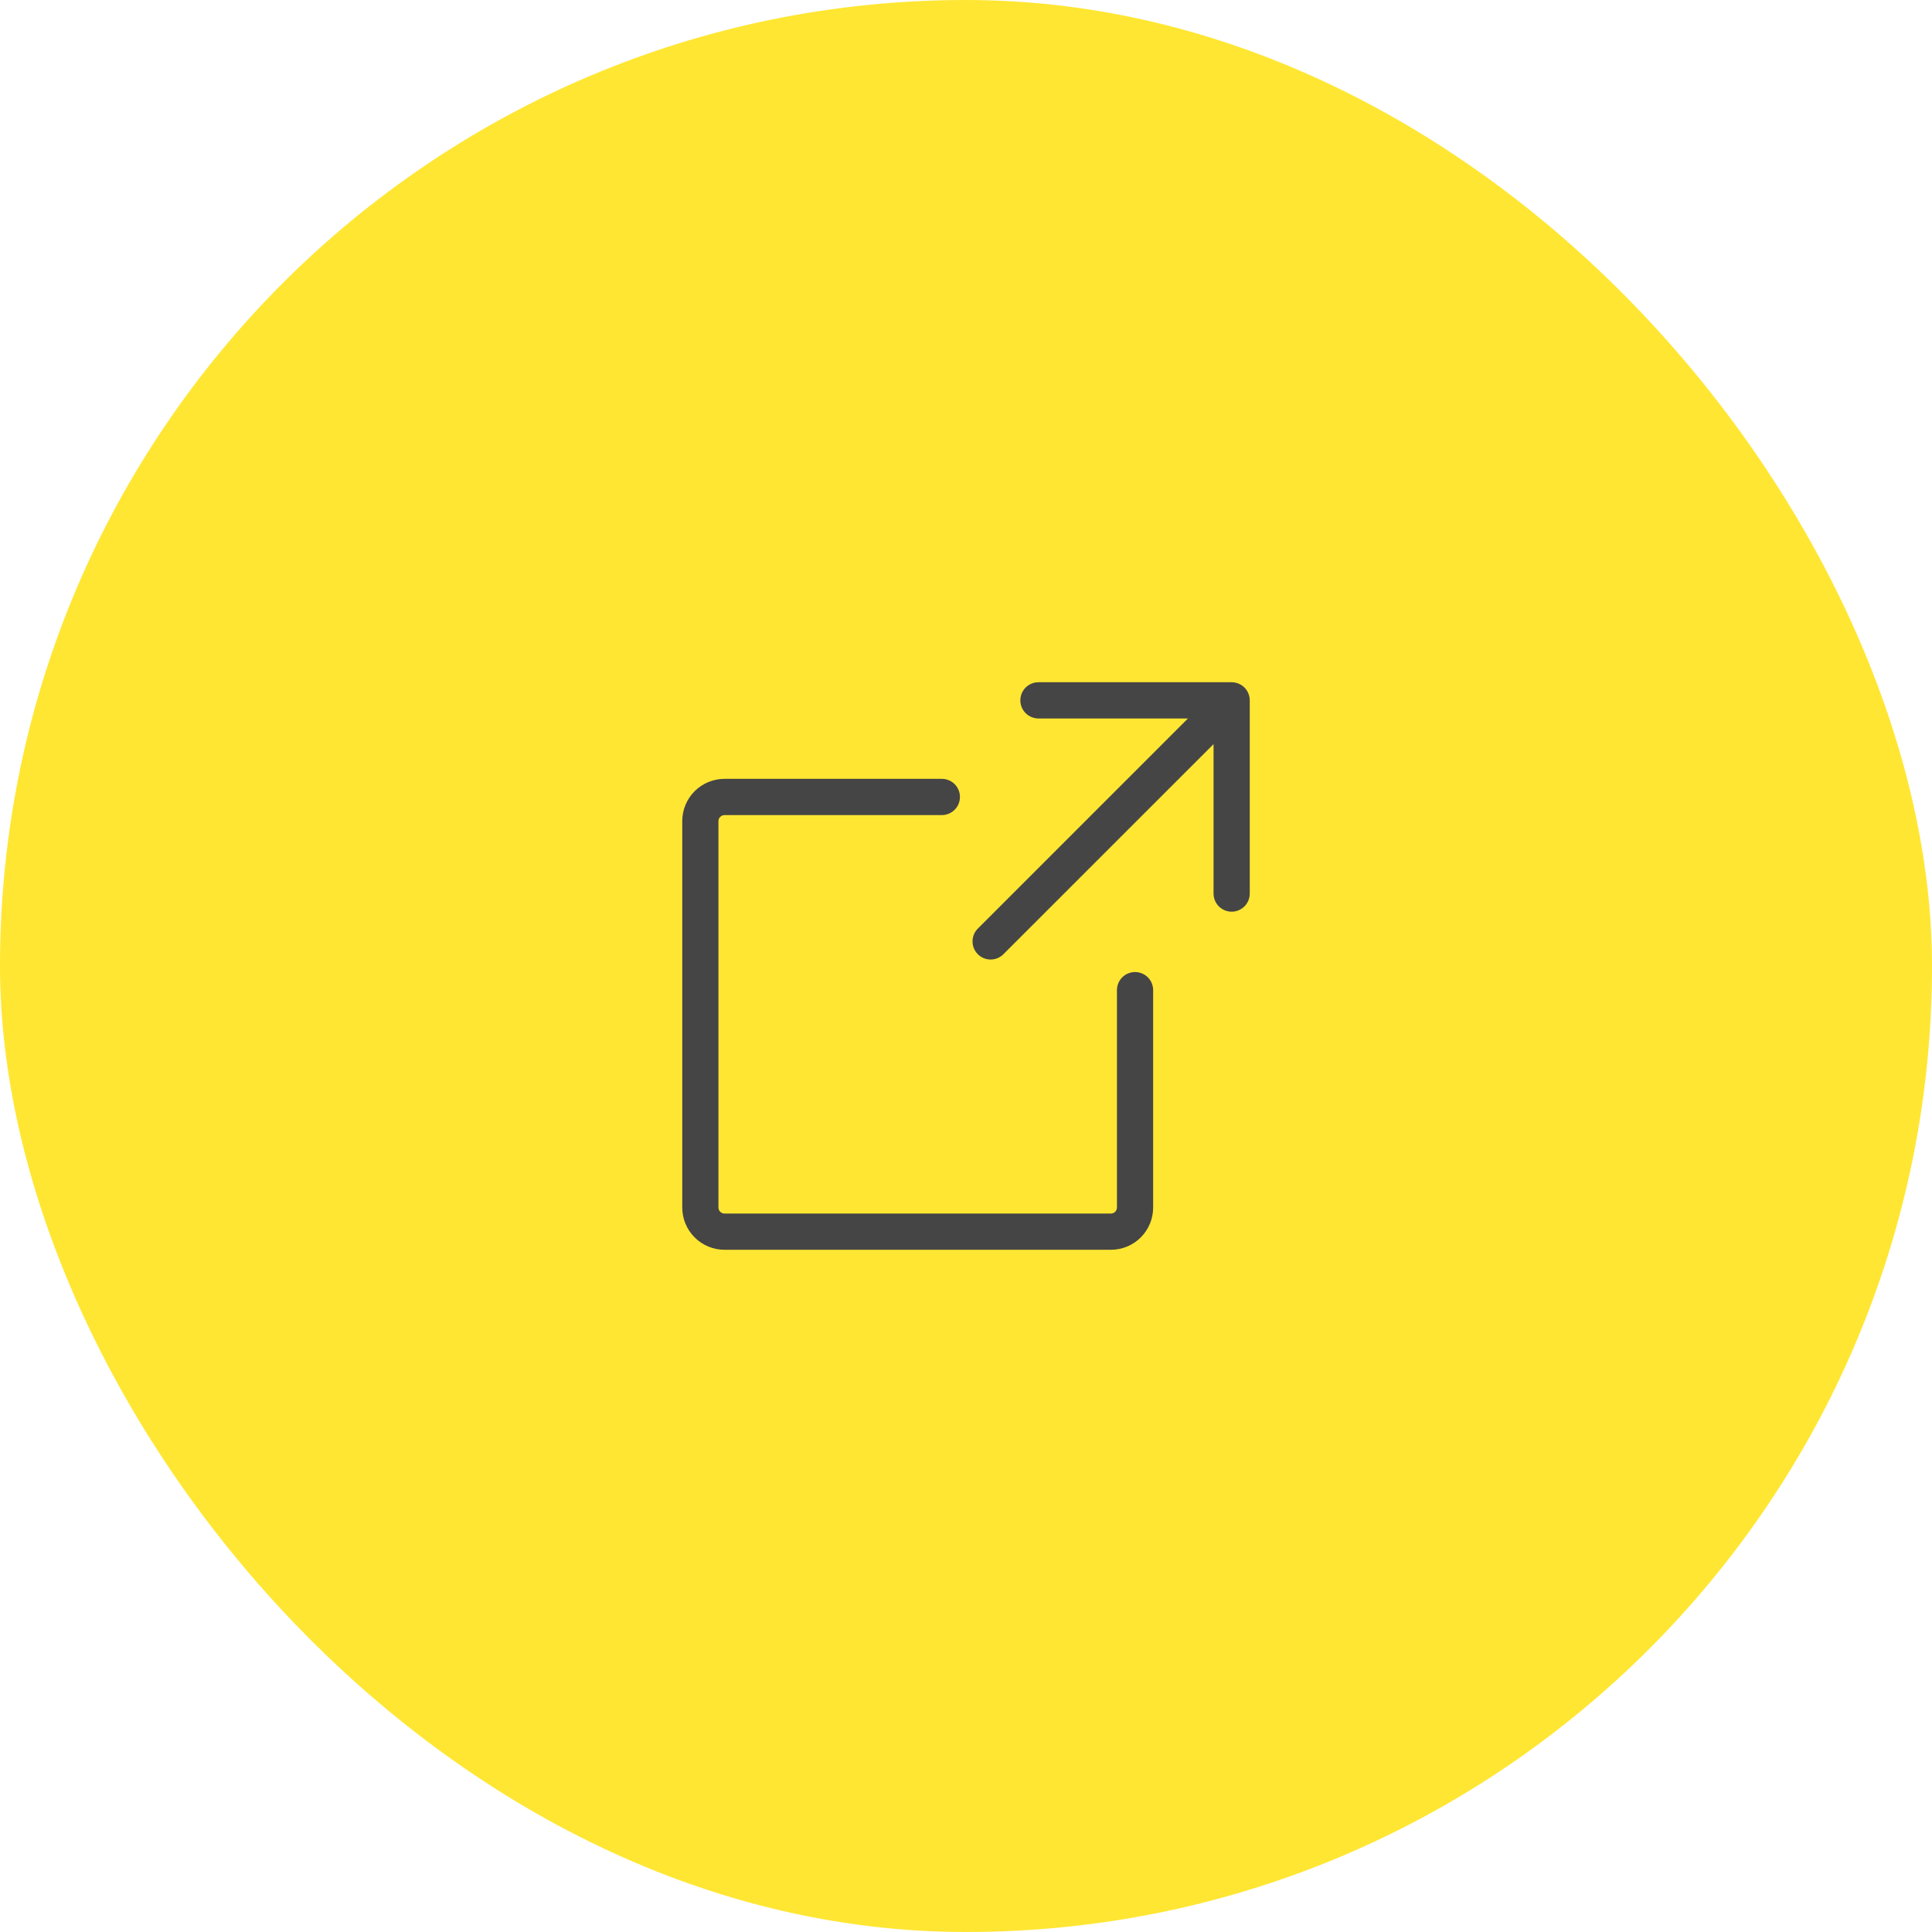
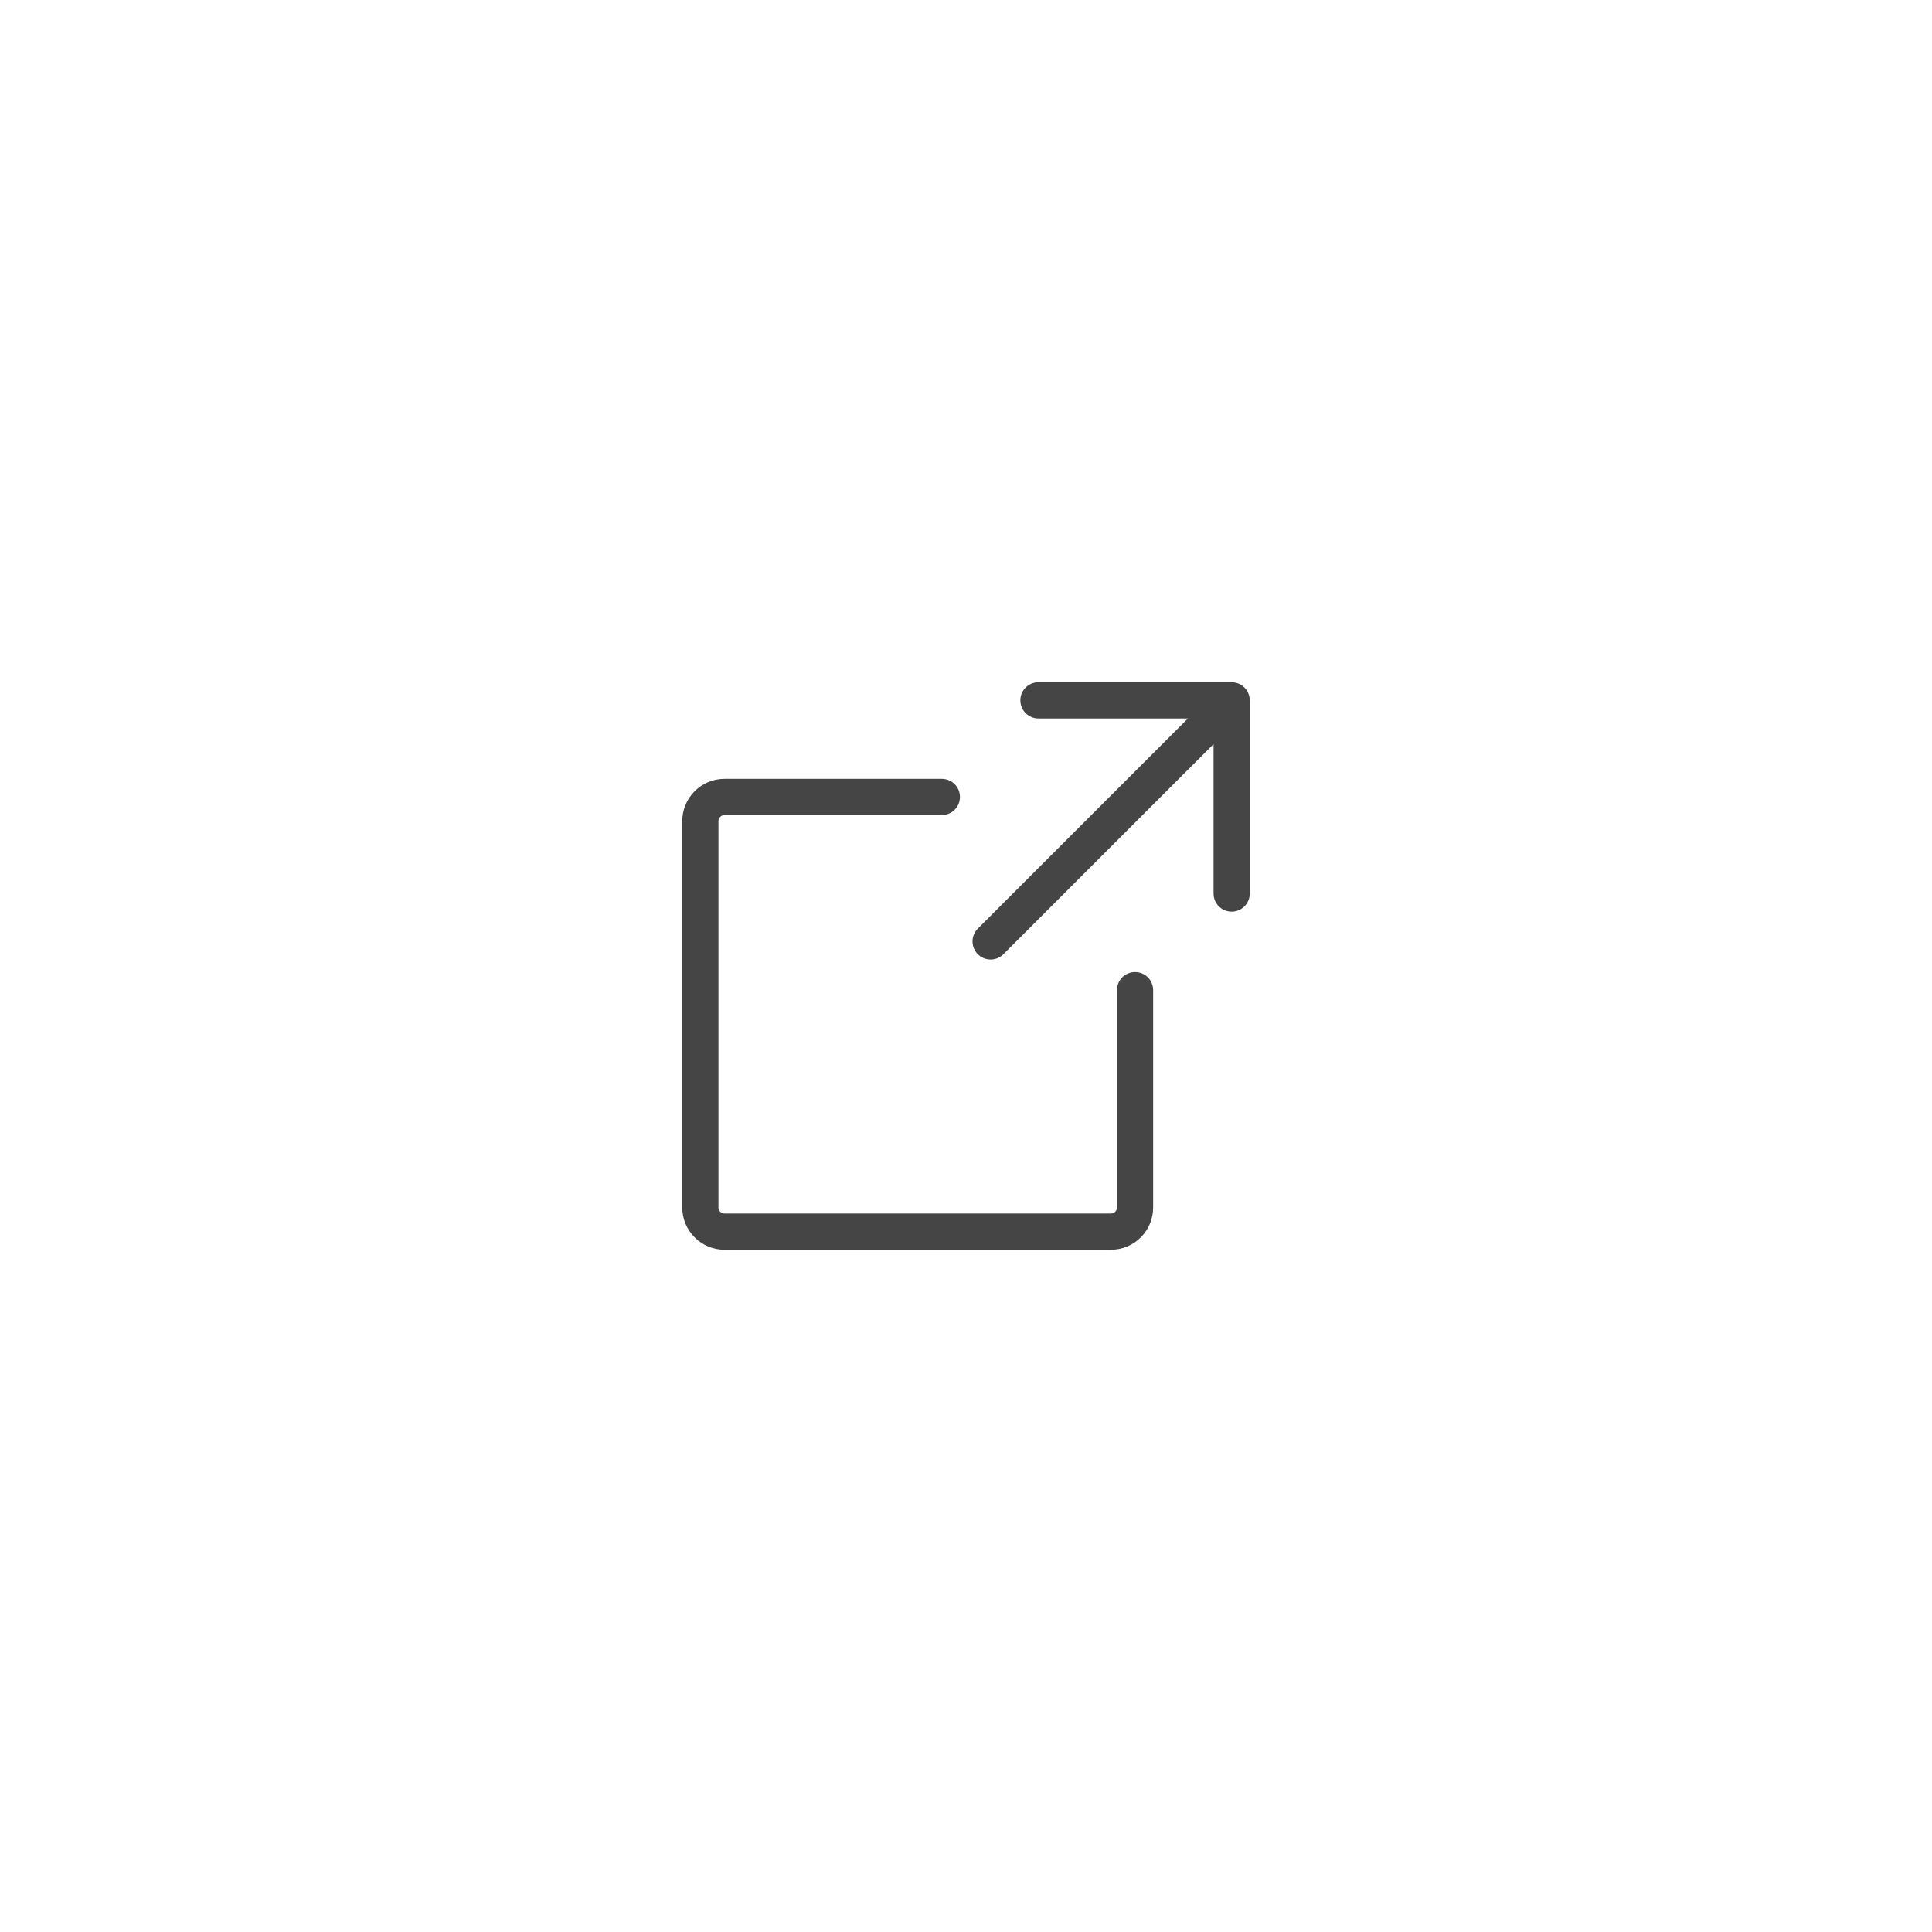
<svg xmlns="http://www.w3.org/2000/svg" width="60" height="60" viewBox="0 0 60 60" fill="none">
-   <rect y="0" width="60" height="60" rx="30" fill="#FFE632" />
  <path d="M38.812 27.75C38.812 27.899 38.753 28.043 38.648 28.148C38.542 28.253 38.399 28.313 38.25 28.313C38.101 28.313 37.958 28.253 37.852 28.148C37.747 28.043 37.688 27.899 37.688 27.75V23.109L31.148 29.648C31.042 29.747 30.901 29.801 30.755 29.799C30.609 29.796 30.47 29.737 30.367 29.634C30.264 29.531 30.205 29.392 30.203 29.246C30.2 29.1 30.254 28.959 30.353 28.853L36.892 22.313H32.25C32.101 22.313 31.958 22.253 31.852 22.148C31.747 22.043 31.688 21.899 31.688 21.75C31.688 21.601 31.747 21.458 31.852 21.352C31.958 21.247 32.101 21.188 32.25 21.188H38.25C38.399 21.188 38.542 21.247 38.648 21.352C38.753 21.458 38.812 21.601 38.812 21.75V27.75ZM35.25 30.188C35.101 30.188 34.958 30.247 34.852 30.352C34.747 30.458 34.688 30.601 34.688 30.75V37.5C34.688 37.55 34.668 37.598 34.633 37.633C34.597 37.668 34.55 37.688 34.5 37.688H22.5C22.45 37.688 22.403 37.668 22.367 37.633C22.332 37.598 22.312 37.55 22.312 37.5V25.5C22.312 25.451 22.332 25.403 22.367 25.368C22.403 25.332 22.45 25.313 22.5 25.313H29.25C29.399 25.313 29.542 25.253 29.648 25.148C29.753 25.043 29.812 24.899 29.812 24.75C29.812 24.601 29.753 24.458 29.648 24.352C29.542 24.247 29.399 24.188 29.25 24.188H22.5C22.152 24.188 21.818 24.326 21.572 24.572C21.326 24.818 21.188 25.152 21.188 25.5V37.5C21.188 37.848 21.326 38.182 21.572 38.428C21.818 38.675 22.152 38.813 22.5 38.813H34.5C34.848 38.813 35.182 38.675 35.428 38.428C35.674 38.182 35.812 37.848 35.812 37.5V30.75C35.812 30.601 35.753 30.458 35.648 30.352C35.542 30.247 35.399 30.188 35.25 30.188Z" fill="#454545" />
</svg>